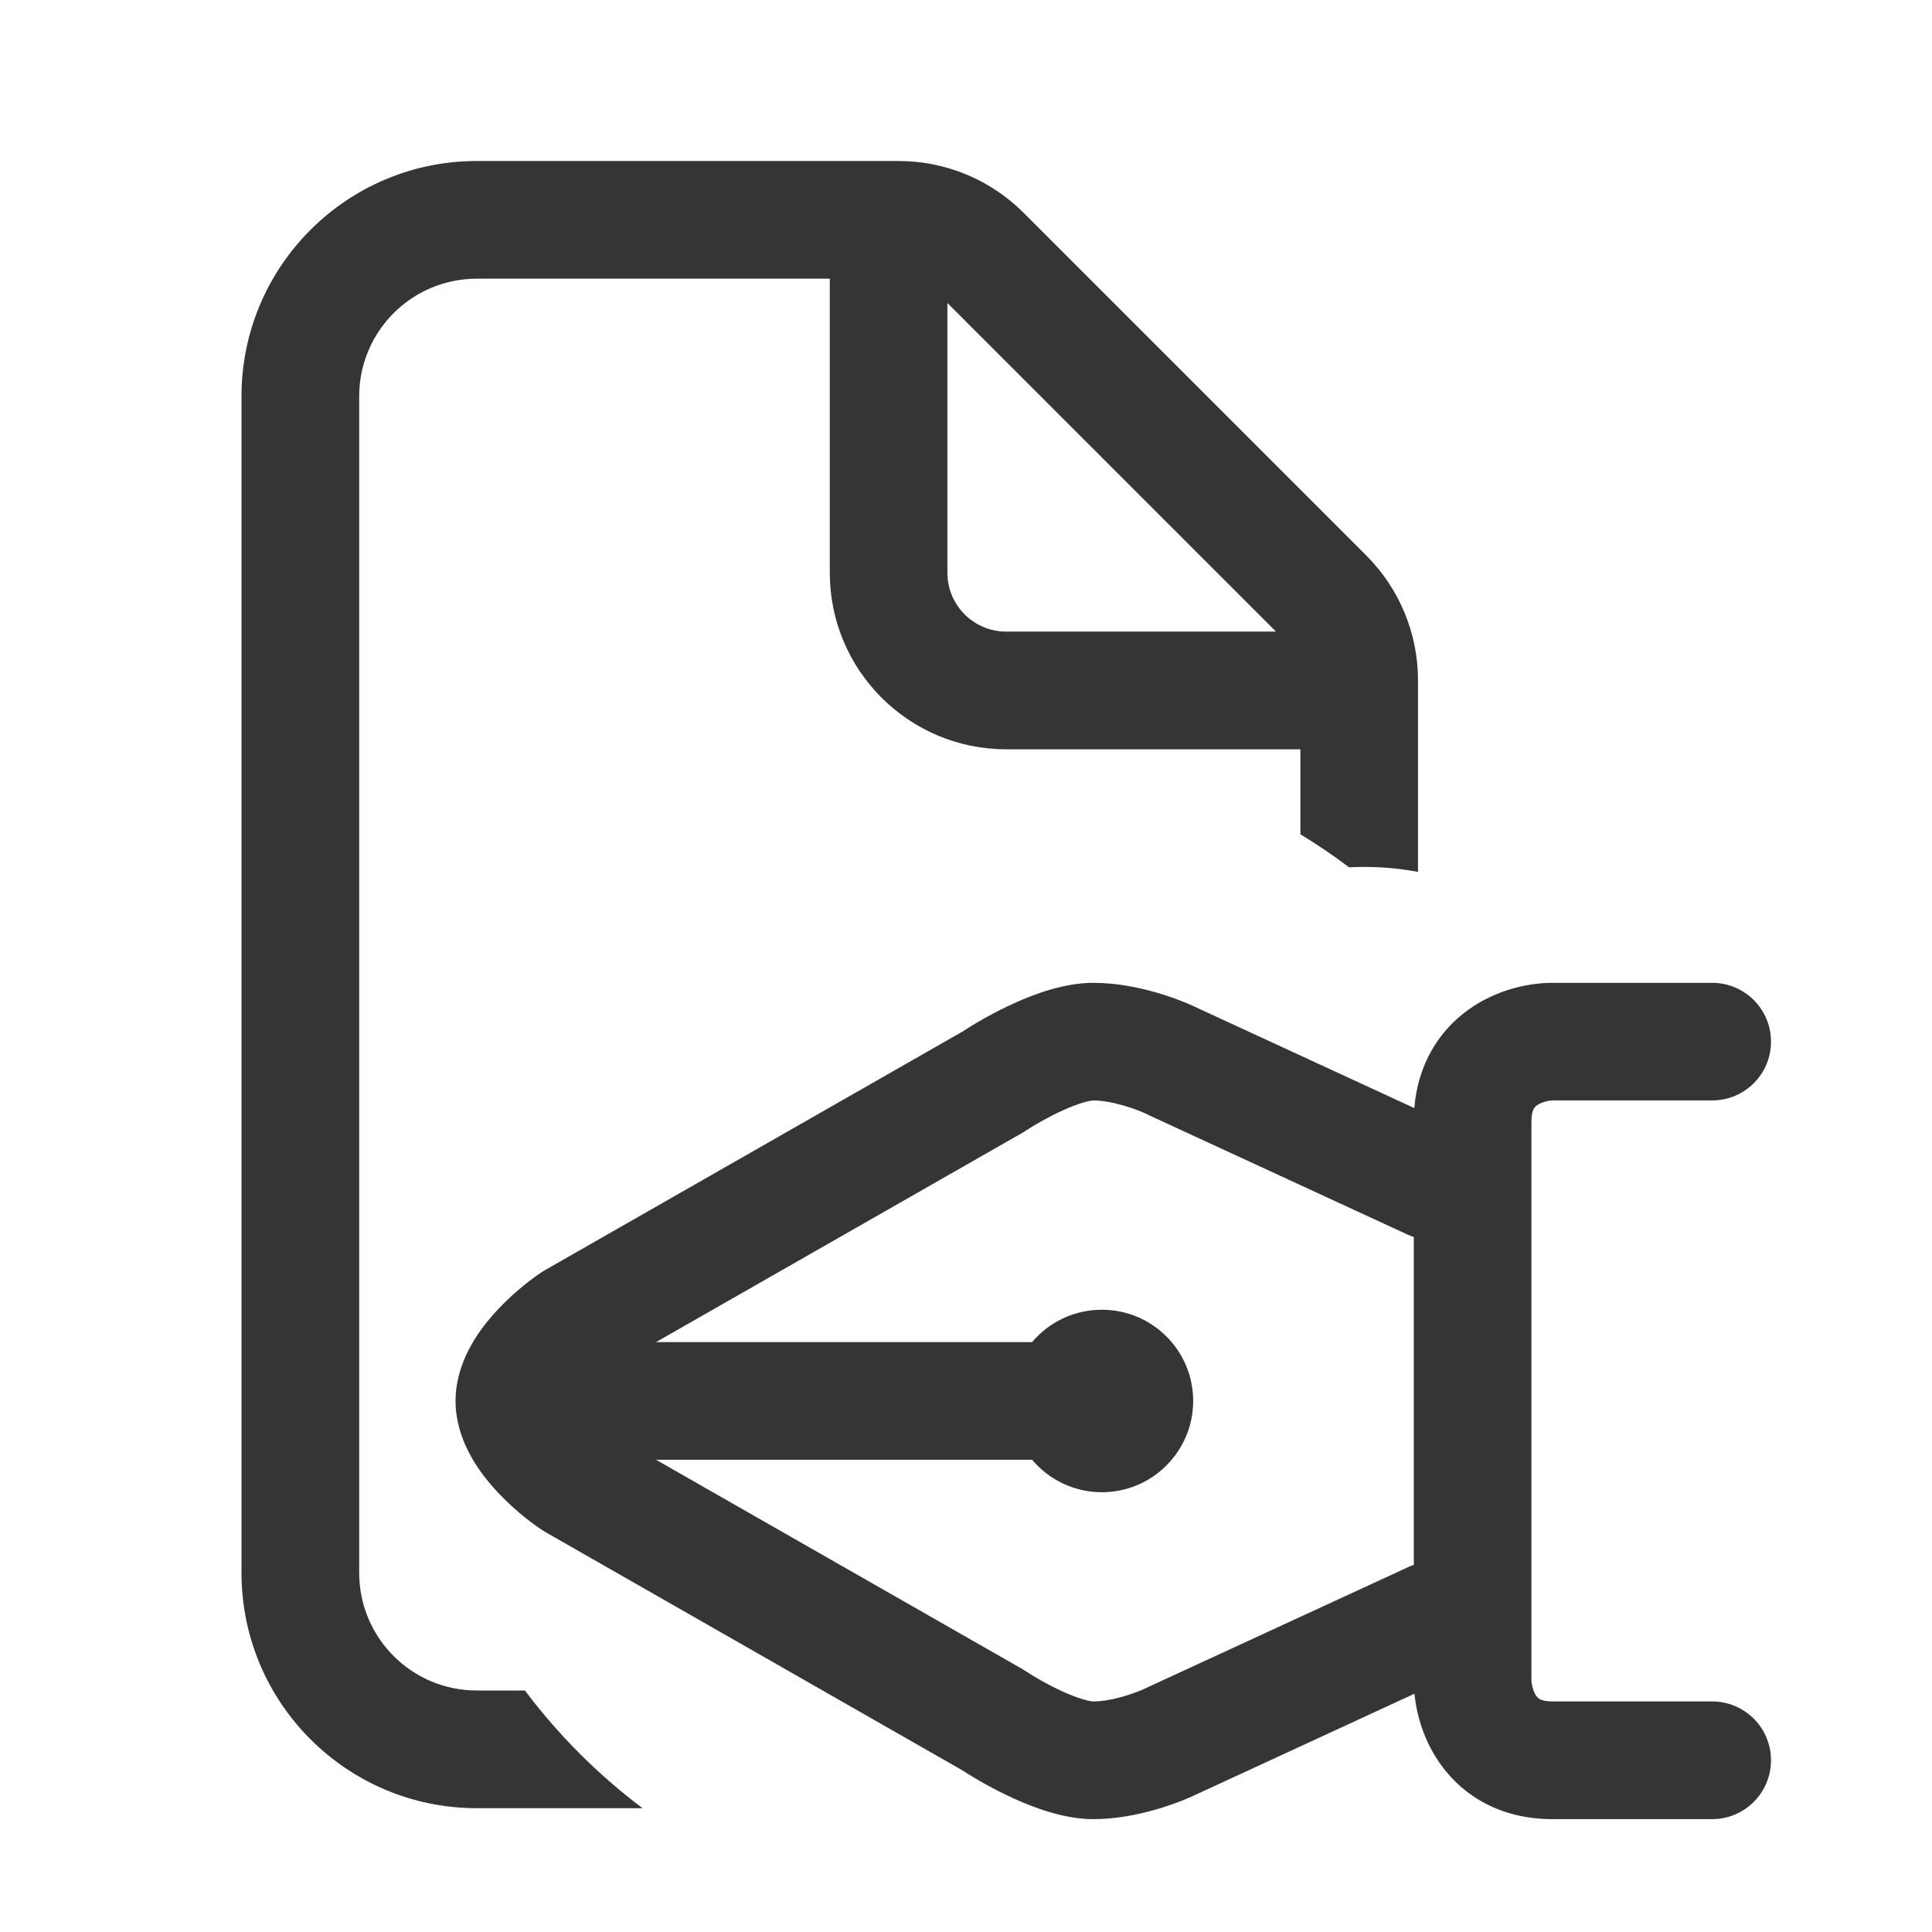
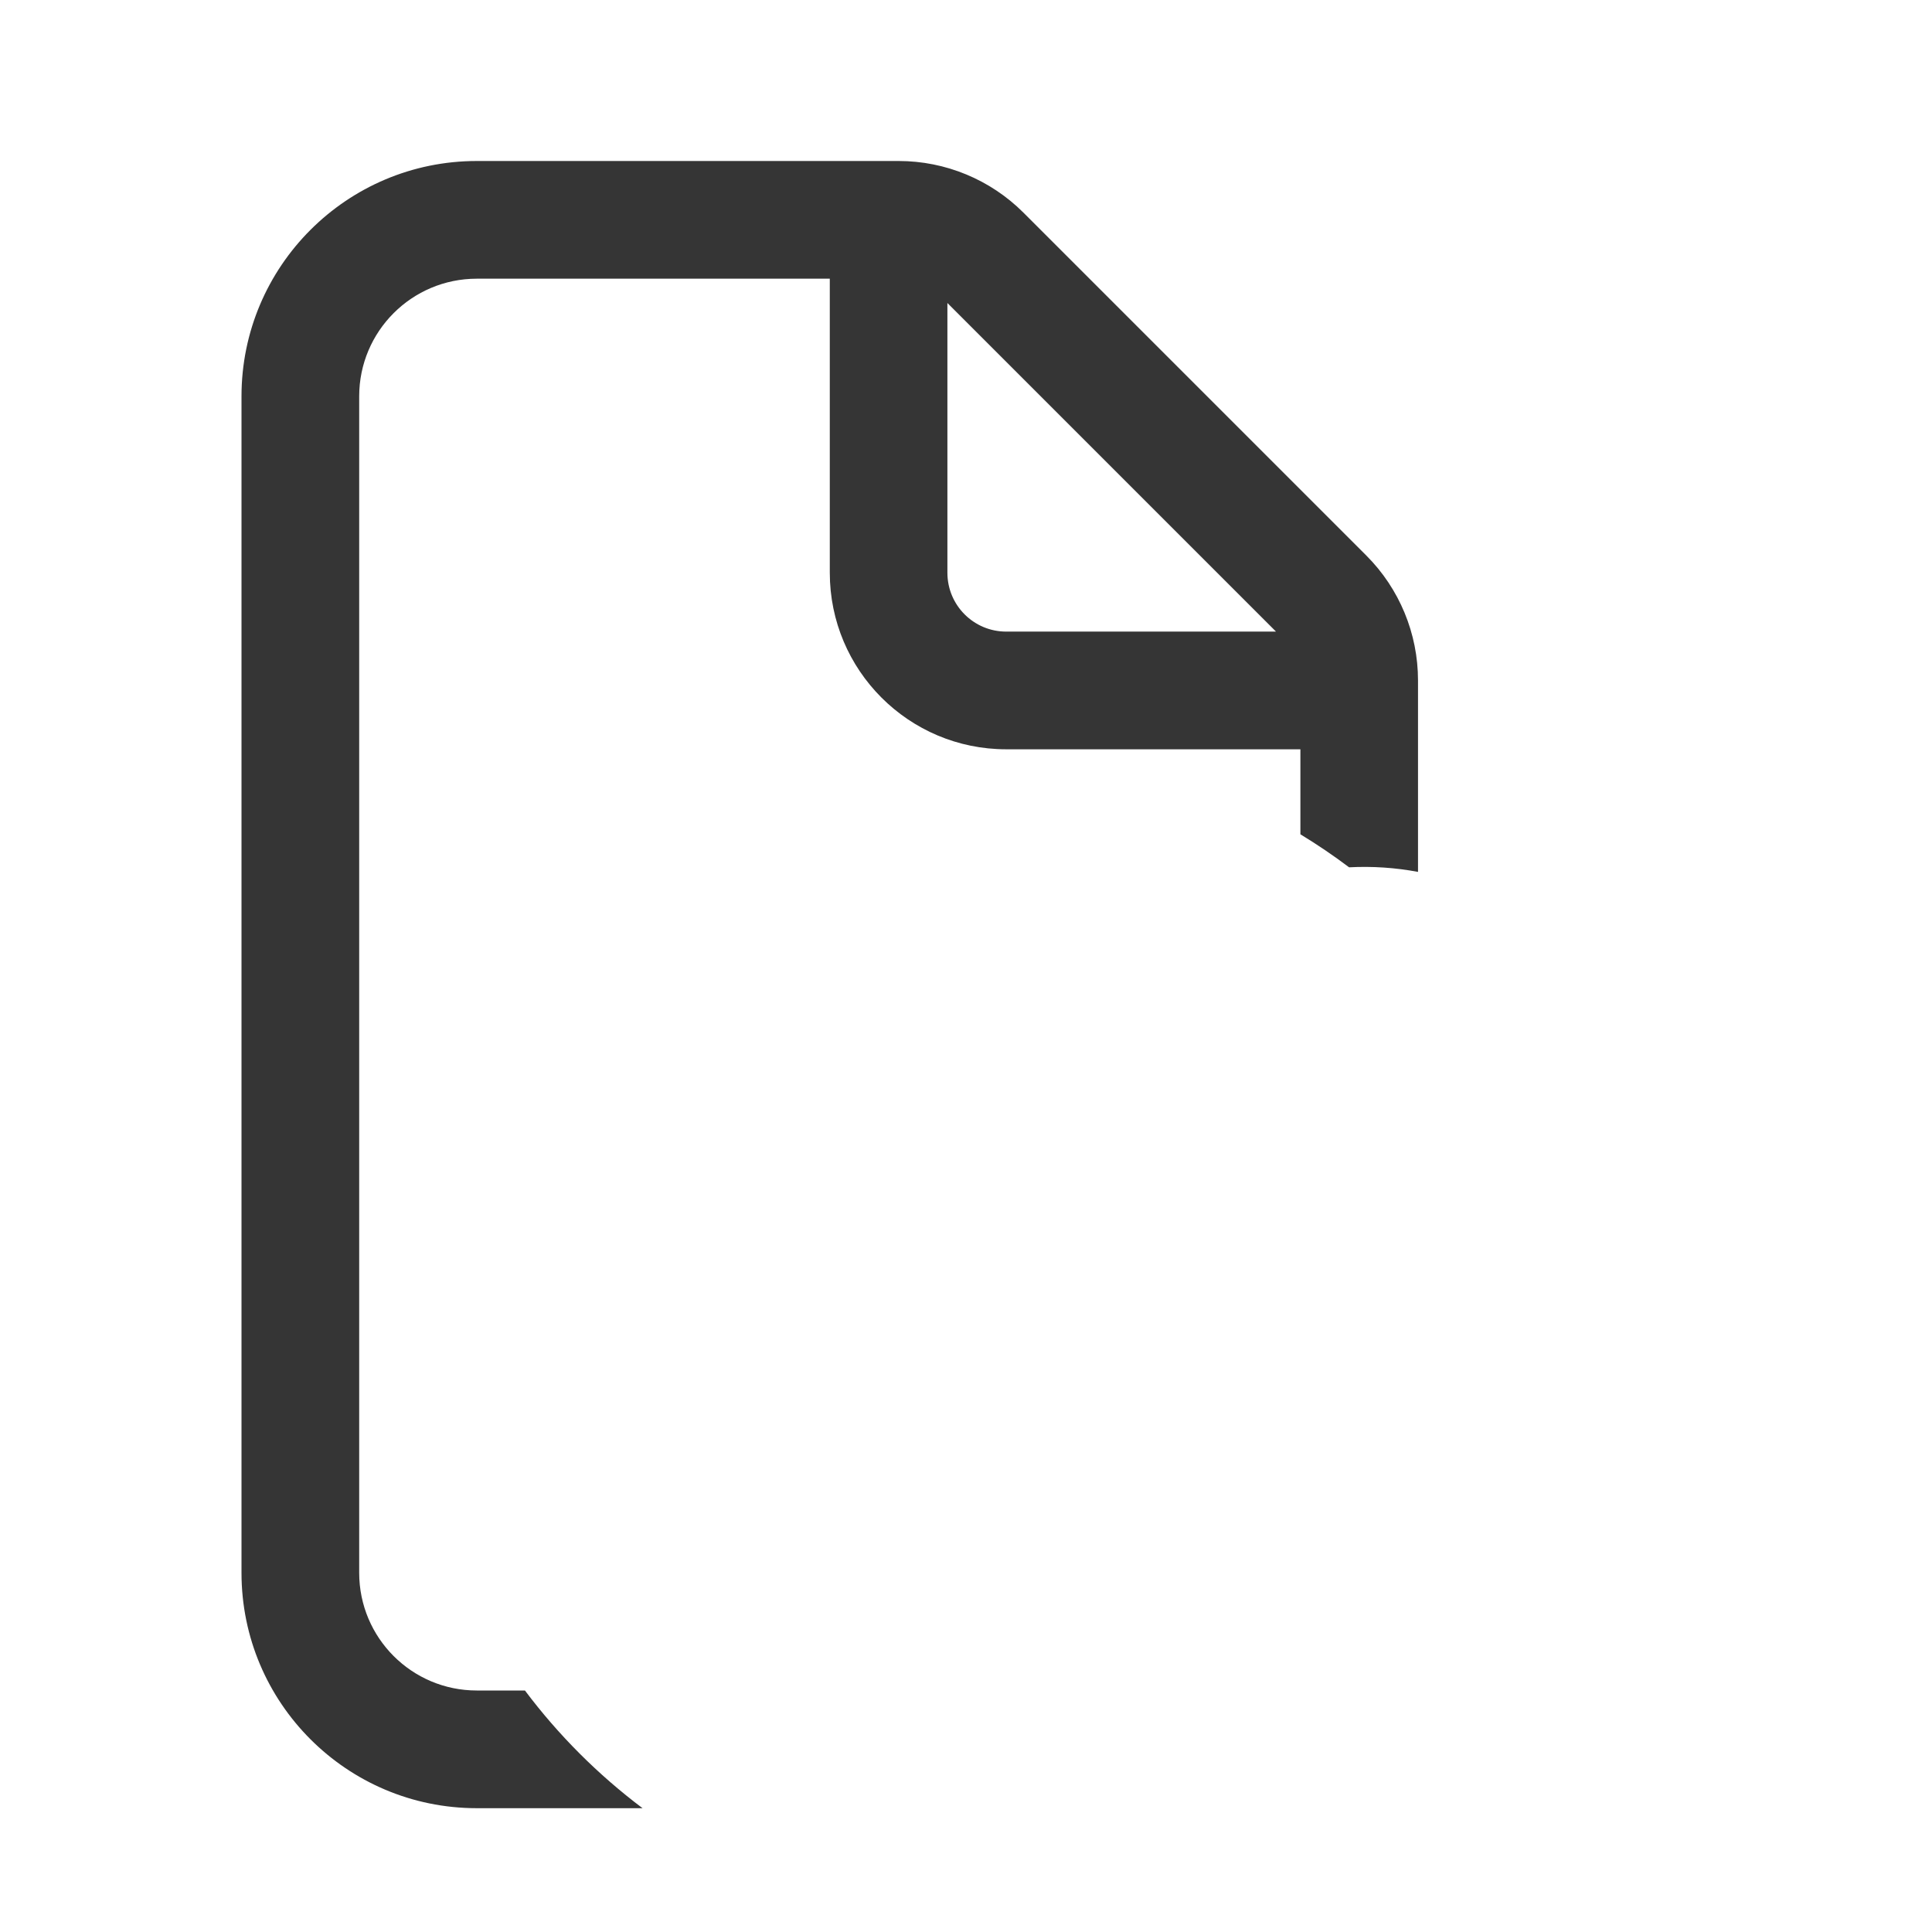
<svg xmlns="http://www.w3.org/2000/svg" width="24" height="24" viewBox="0 0 24 24" fill="none">
  <path fill-rule="evenodd" clip-rule="evenodd" d="M3 4.923C3 3.309 4.309 2 5.923 2H11.164C11.745 2 12.303 2.231 12.714 2.642L16.973 6.901C17.384 7.312 17.615 7.87 17.615 8.452V10.831C17.333 10.778 17.046 10.759 16.759 10.774C16.565 10.628 16.363 10.491 16.154 10.364V9.308H12.5C11.289 9.308 10.308 8.326 10.308 7.115V3.462H5.923C5.116 3.462 4.462 4.116 4.462 4.923V19.538C4.462 20.346 5.116 21 5.923 21H6.521C6.936 21.553 7.429 22.046 7.982 22.462H5.923C4.309 22.462 3 21.153 3 19.538V4.923ZM12.5 7.846H15.851L11.769 3.764V7.115C11.769 7.519 12.096 7.846 12.5 7.846Z" fill="#353535" />
-   <path fill-rule="evenodd" clip-rule="evenodd" d="M21.269 13.67C21.673 13.67 22 13.343 22 12.94C22 12.536 21.673 12.209 21.269 12.209L19.285 12.209C19.003 12.209 18.596 12.287 18.238 12.545C17.879 12.804 17.614 13.214 17.569 13.765L14.889 12.528C14.665 12.418 14.128 12.209 13.582 12.209C13.221 12.209 12.854 12.347 12.606 12.459C12.348 12.575 12.113 12.712 11.959 12.813L6.772 15.777C6.757 15.785 6.743 15.794 6.729 15.803C6.561 15.915 6.324 16.105 6.118 16.34C5.936 16.549 5.659 16.928 5.659 17.403C5.659 17.878 5.936 18.258 6.118 18.466C6.324 18.701 6.561 18.892 6.729 19.003C6.743 19.012 6.757 19.021 6.772 19.03L11.959 21.994C12.113 22.095 12.348 22.231 12.606 22.347C12.854 22.459 13.221 22.598 13.582 22.598C14.128 22.598 14.665 22.388 14.889 22.278L17.571 21.04C17.597 21.304 17.688 21.629 17.899 21.922C18.183 22.317 18.65 22.598 19.285 22.598L19.29 22.598L19.295 22.598L19.299 22.598L19.304 22.598L19.309 22.598L19.313 22.598L19.318 22.598L19.323 22.598L19.327 22.598L19.332 22.598L19.337 22.598L19.341 22.598L19.346 22.598L19.351 22.598L19.355 22.598L19.36 22.598L19.365 22.598L19.369 22.598L19.374 22.598L19.379 22.598L19.383 22.598L19.388 22.598L19.393 22.598L19.397 22.598L19.402 22.598L19.407 22.598L19.411 22.598L19.416 22.598L19.421 22.598L19.425 22.598L19.43 22.598L19.435 22.598L19.439 22.598L19.444 22.598L19.449 22.598L19.453 22.598L19.458 22.598L19.463 22.598L19.468 22.598L19.472 22.598L19.477 22.598L19.482 22.598L19.486 22.598L19.491 22.598L19.496 22.598L19.5 22.598L19.505 22.598L19.51 22.598L19.515 22.598L19.519 22.598L19.524 22.598L19.529 22.598L19.533 22.598L19.538 22.598L19.543 22.598L19.547 22.598L19.552 22.598L19.557 22.598L19.561 22.598L19.566 22.598L19.571 22.598L19.576 22.598L19.58 22.598L19.585 22.598L19.59 22.598L19.594 22.598L19.599 22.598L19.604 22.598L19.608 22.598L19.613 22.598L19.618 22.598L19.622 22.598L19.627 22.598L19.632 22.598L19.637 22.598L19.641 22.598L19.646 22.598L19.651 22.598L19.655 22.598L19.66 22.598L19.665 22.598L19.669 22.598L19.674 22.598L19.679 22.598L19.683 22.598L19.688 22.598L19.693 22.598L19.697 22.598L19.702 22.598L19.707 22.598L19.711 22.598L19.716 22.598L19.721 22.598L19.725 22.598L19.73 22.598L19.735 22.598L19.739 22.598L19.744 22.598L19.749 22.598L19.753 22.598L19.758 22.598L19.763 22.598L19.767 22.598L19.772 22.598L19.777 22.598L19.781 22.598L19.786 22.598L19.791 22.598L19.795 22.598L19.8 22.598L19.805 22.598L19.809 22.598L19.814 22.598L19.819 22.598L19.823 22.598L19.828 22.598L19.833 22.598L19.837 22.598L19.842 22.598L19.847 22.598L19.851 22.598L19.856 22.598L19.86 22.598L19.865 22.598L19.87 22.598L19.874 22.598L19.879 22.598L19.884 22.598L19.888 22.598L19.893 22.598L19.898 22.598L19.902 22.598L19.907 22.598L19.911 22.598L19.916 22.598L19.921 22.598L19.925 22.598L19.93 22.598L19.934 22.598L19.939 22.598L19.944 22.598L19.948 22.598L19.953 22.598L19.957 22.598L19.962 22.598L19.966 22.598L19.971 22.598L19.976 22.598L19.98 22.598L19.985 22.598L19.989 22.598L19.994 22.598L19.999 22.598L20.003 22.598L20.008 22.598L20.012 22.598L20.017 22.598L20.021 22.598L20.026 22.598L20.03 22.598L20.035 22.598L20.04 22.598L20.044 22.598L20.049 22.598L20.053 22.598L20.058 22.598L20.062 22.598L20.067 22.598L20.071 22.598L20.076 22.598L20.08 22.598L20.085 22.598L20.089 22.598L20.094 22.598L20.099 22.598L20.103 22.598L20.108 22.598L20.112 22.598L20.116 22.598L20.121 22.598L20.125 22.598L20.13 22.598L20.134 22.598L20.139 22.598L20.143 22.598L20.148 22.598L20.152 22.598L20.157 22.598L20.161 22.598L20.166 22.598L20.17 22.598L20.175 22.598L20.179 22.598L20.183 22.598L20.188 22.598L20.192 22.598L20.197 22.598L20.201 22.598L20.206 22.598L20.21 22.598L20.215 22.598L20.219 22.598L20.223 22.598L20.228 22.598L20.232 22.598L20.236 22.598L20.241 22.598L20.245 22.598L20.25 22.598L20.254 22.598L20.259 22.598L20.263 22.598L20.267 22.598L20.272 22.598L20.276 22.598L20.28 22.598L20.285 22.598L20.289 22.598L20.293 22.598L20.298 22.598L20.302 22.598L20.306 22.598L20.311 22.598L20.315 22.598L20.319 22.598L20.324 22.598L20.328 22.598L20.332 22.598L20.337 22.598L20.341 22.598L20.345 22.598L20.349 22.598L20.354 22.598L20.358 22.598L20.362 22.598L20.367 22.598L20.371 22.598L20.375 22.598L20.379 22.598L20.384 22.598L20.388 22.598L20.392 22.598L20.396 22.598L20.401 22.598L20.405 22.598L20.409 22.598L20.413 22.598L20.417 22.598L20.422 22.598L20.426 22.598L20.43 22.598L20.434 22.598L20.438 22.598L20.442 22.598L20.447 22.598L20.451 22.598L20.455 22.598L20.459 22.598L20.463 22.598L20.468 22.598L20.472 22.598L20.476 22.598L20.48 22.598L20.484 22.598L20.488 22.598L20.492 22.598L20.496 22.598L20.5 22.598L20.505 22.598L20.509 22.598L20.513 22.598L20.517 22.598L20.521 22.598L20.525 22.598L20.529 22.598L20.533 22.598L20.537 22.598L20.541 22.598L20.545 22.598L20.549 22.598L20.553 22.598L20.557 22.598L20.561 22.598L20.565 22.598L20.569 22.598L20.573 22.598L20.577 22.598L20.581 22.598L20.585 22.598L20.589 22.598L20.593 22.598L20.597 22.598L20.601 22.598L20.605 22.598L20.609 22.598L20.613 22.598L20.617 22.598L20.621 22.598L20.625 22.598L20.629 22.598L20.633 22.598L20.637 22.598L20.64 22.598L20.644 22.598L20.648 22.598L20.652 22.598L20.656 22.598L20.66 22.598L20.663 22.598L20.667 22.598L20.671 22.598L20.675 22.598L20.679 22.598L20.683 22.598L20.686 22.598L20.69 22.598L20.694 22.598L20.698 22.598L20.702 22.598L20.706 22.598L20.709 22.598L20.713 22.598L20.717 22.598L20.721 22.598L20.724 22.598L20.728 22.598L20.732 22.598L20.735 22.598L20.739 22.598L20.743 22.598L20.747 22.598L20.75 22.598L20.754 22.598L20.758 22.598L20.761 22.598L20.765 22.598L20.768 22.598L20.772 22.598L20.776 22.598L20.779 22.598L20.783 22.598L20.787 22.598L20.79 22.598L20.794 22.598L20.797 22.598L20.801 22.598L20.805 22.598L20.808 22.598L20.812 22.598L20.815 22.598L20.819 22.598L20.822 22.598L20.826 22.598L20.829 22.598L20.833 22.598L20.837 22.598L20.84 22.598L20.843 22.598L20.847 22.598L20.85 22.598L20.854 22.598L20.857 22.598L20.861 22.598L20.864 22.598L20.868 22.598L20.871 22.598L20.875 22.598L20.878 22.598L20.881 22.598L20.885 22.598L20.888 22.598L20.892 22.598L20.895 22.598L20.898 22.598L20.902 22.598L20.905 22.598L20.908 22.598L20.912 22.598L20.915 22.598L20.918 22.598L20.922 22.598L20.925 22.598L20.928 22.598L20.931 22.598L20.935 22.598L20.938 22.598L20.941 22.598L20.944 22.598L20.948 22.598L20.951 22.598L20.954 22.598L20.957 22.598L20.96 22.598L20.964 22.598L20.967 22.598L20.97 22.598L20.973 22.598L20.976 22.598L20.979 22.598L20.983 22.598L20.986 22.598L20.989 22.598L20.992 22.598L20.995 22.598L20.998 22.598L21.001 22.598L21.004 22.598L21.007 22.598L21.01 22.598L21.013 22.598L21.016 22.598L21.019 22.598L21.022 22.598L21.025 22.598L21.028 22.598L21.031 22.598L21.034 22.598L21.037 22.598L21.04 22.598L21.043 22.598L21.046 22.598L21.049 22.598L21.052 22.598L21.055 22.598L21.058 22.598L21.061 22.598L21.064 22.598L21.066 22.598L21.069 22.598L21.072 22.598L21.075 22.598L21.078 22.598L21.081 22.598L21.083 22.598L21.086 22.598L21.089 22.598L21.092 22.598L21.095 22.598L21.097 22.598L21.1 22.598L21.103 22.598L21.105 22.598L21.108 22.598L21.111 22.598L21.114 22.598L21.116 22.598L21.119 22.598L21.122 22.598L21.124 22.598L21.127 22.598L21.13 22.598L21.132 22.598L21.135 22.598L21.137 22.598L21.14 22.598L21.142 22.598L21.145 22.598L21.148 22.598L21.15 22.598L21.153 22.598L21.155 22.598L21.158 22.598L21.16 22.598L21.163 22.598L21.165 22.598L21.168 22.598L21.17 22.598L21.173 22.598L21.175 22.598L21.177 22.598L21.18 22.598L21.182 22.598L21.185 22.598L21.187 22.598L21.189 22.598L21.192 22.598L21.194 22.598L21.197 22.598L21.199 22.598L21.201 22.598L21.203 22.598L21.206 22.598L21.208 22.598L21.21 22.598L21.213 22.598L21.215 22.598L21.217 22.598L21.219 22.598L21.221 22.598L21.224 22.598L21.226 22.598L21.228 22.598L21.23 22.598L21.232 22.598L21.235 22.598L21.237 22.598L21.239 22.598L21.241 22.598L21.243 22.598L21.245 22.598L21.247 22.598L21.249 22.598L21.251 22.598L21.253 22.598L21.255 22.598L21.257 22.598L21.259 22.598L21.261 22.598L21.263 22.598L21.265 22.598L21.267 22.598L21.269 22.598C21.673 22.598 22 22.27 22 21.867C22 21.463 21.673 21.136 21.269 21.136L21.267 21.136L21.265 21.136L21.263 21.136L21.261 21.136L21.259 21.136L21.257 21.136L21.255 21.136L21.253 21.136L21.251 21.136L21.249 21.136L21.247 21.136L21.245 21.136L21.243 21.136L21.241 21.136L21.239 21.136L21.237 21.136L21.235 21.136L21.232 21.136L21.23 21.136L21.228 21.136L21.226 21.136L21.224 21.136L21.221 21.136L21.219 21.136L21.217 21.136L21.215 21.136L21.213 21.136L21.21 21.136L21.208 21.136L21.206 21.136L21.203 21.136L21.201 21.136L21.199 21.136L21.197 21.136L21.194 21.136L21.192 21.136L21.189 21.136L21.187 21.136L21.185 21.136L21.182 21.136L21.18 21.136L21.177 21.136L21.175 21.136L21.173 21.136L21.17 21.136L21.168 21.136L21.165 21.136L21.163 21.136L21.16 21.136L21.158 21.136L21.155 21.136L21.153 21.136L21.15 21.136L21.148 21.136L21.145 21.136L21.142 21.136L21.14 21.136L21.137 21.136L21.135 21.136L21.132 21.136L21.13 21.136L21.127 21.136L21.124 21.136L21.122 21.136L21.119 21.136L21.116 21.136L21.114 21.136L21.111 21.136L21.108 21.136L21.105 21.136L21.103 21.136L21.1 21.136L21.097 21.136L21.095 21.136L21.092 21.136L21.089 21.136L21.086 21.136L21.083 21.136L21.081 21.136L21.078 21.136L21.075 21.136L21.072 21.136L21.069 21.136L21.066 21.136L21.064 21.136L21.061 21.136L21.058 21.136L21.055 21.136L21.052 21.136L21.049 21.136L21.046 21.136L21.043 21.136L21.04 21.136L21.037 21.136L21.034 21.136L21.031 21.136L21.028 21.136L21.025 21.136L21.022 21.136L21.019 21.136L21.016 21.136L21.013 21.136L21.01 21.136L21.007 21.136L21.004 21.136L21.001 21.136L20.998 21.136L20.995 21.136L20.992 21.136L20.989 21.136L20.986 21.136L20.983 21.136L20.979 21.136L20.976 21.136L20.973 21.136L20.97 21.136L20.967 21.136L20.964 21.136L20.96 21.136L20.957 21.136L20.954 21.136L20.951 21.136L20.948 21.136L20.944 21.136L20.941 21.136L20.938 21.136L20.935 21.136L20.931 21.136L20.928 21.136L20.925 21.136L20.922 21.136L20.918 21.136L20.915 21.136L20.912 21.136L20.908 21.136L20.905 21.136L20.902 21.136L20.898 21.136L20.895 21.136L20.892 21.136L20.888 21.136L20.885 21.136L20.881 21.136L20.878 21.136L20.875 21.136L20.871 21.136L20.868 21.136L20.864 21.136L20.861 21.136L20.857 21.136L20.854 21.136L20.85 21.136L20.847 21.136L20.843 21.136L20.84 21.136L20.837 21.136L20.833 21.136L20.829 21.136L20.826 21.136L20.822 21.136L20.819 21.136L20.815 21.136L20.812 21.136L20.808 21.136L20.805 21.136L20.801 21.136L20.797 21.136L20.794 21.136L20.79 21.136L20.787 21.136L20.783 21.136L20.779 21.136L20.776 21.136L20.772 21.136L20.768 21.136L20.765 21.136L20.761 21.136L20.758 21.136L20.754 21.136L20.75 21.136L20.747 21.136L20.743 21.136L20.739 21.136L20.735 21.136L20.732 21.136L20.728 21.136L20.724 21.136L20.721 21.136L20.717 21.136L20.713 21.136L20.709 21.136L20.706 21.136L20.702 21.136L20.698 21.136L20.694 21.136L20.69 21.136L20.686 21.136L20.683 21.136L20.679 21.136L20.675 21.136L20.671 21.136L20.667 21.136L20.663 21.136L20.66 21.136L20.656 21.136L20.652 21.136L20.648 21.136L20.644 21.136L20.64 21.136L20.637 21.136L20.633 21.136L20.629 21.136L20.625 21.136L20.621 21.136L20.617 21.136L20.613 21.136L20.609 21.136L20.605 21.136L20.601 21.136L20.597 21.136L20.593 21.136L20.589 21.136L20.585 21.136L20.581 21.136L20.577 21.136L20.573 21.136L20.569 21.136L20.565 21.136L20.561 21.136L20.557 21.136L20.553 21.136L20.549 21.136L20.545 21.136L20.541 21.136L20.537 21.136L20.533 21.136L20.529 21.136L20.525 21.136L20.521 21.136L20.517 21.136L20.513 21.136L20.509 21.136L20.505 21.136L20.5 21.136L20.496 21.136L20.492 21.136L20.488 21.136L20.484 21.136L20.48 21.136L20.476 21.136L20.472 21.136L20.468 21.136L20.463 21.136L20.459 21.136L20.455 21.136L20.451 21.136L20.447 21.136L20.442 21.136L20.438 21.136L20.434 21.136L20.43 21.136L20.426 21.136L20.422 21.136L20.417 21.136L20.413 21.136L20.409 21.136L20.405 21.136L20.401 21.136L20.396 21.136L20.392 21.136L20.388 21.136L20.384 21.136L20.379 21.136L20.375 21.136L20.371 21.136L20.367 21.136L20.362 21.136L20.358 21.136L20.354 21.136L20.349 21.136L20.345 21.136L20.341 21.136L20.337 21.136L20.332 21.136L20.328 21.136L20.324 21.136L20.319 21.136L20.315 21.136L20.311 21.136L20.306 21.136L20.302 21.136L20.298 21.136L20.293 21.136L20.289 21.136L20.285 21.136L20.28 21.136L20.276 21.136L20.272 21.136L20.267 21.136L20.263 21.136L20.259 21.136L20.254 21.136L20.25 21.136L20.245 21.136L20.241 21.136L20.236 21.136L20.232 21.136L20.228 21.136L20.223 21.136L20.219 21.136L20.215 21.136L20.21 21.136L20.206 21.136L20.201 21.136L20.197 21.136L20.192 21.136L20.188 21.136L20.183 21.136L20.179 21.136L20.175 21.136L20.17 21.136L20.166 21.136L20.161 21.136L20.157 21.136L20.152 21.136L20.148 21.136L20.143 21.136L20.139 21.136L20.134 21.136L20.13 21.136L20.125 21.136L20.121 21.136L20.116 21.136L20.112 21.136L20.108 21.136L20.103 21.136L20.099 21.136L20.094 21.136L20.089 21.136L20.085 21.136L20.08 21.136L20.076 21.136L20.071 21.136L20.067 21.136L20.062 21.136L20.058 21.136L20.053 21.136L20.049 21.136L20.044 21.136L20.04 21.136L20.035 21.136L20.03 21.136L20.026 21.136L20.021 21.136L20.017 21.136L20.012 21.136L20.008 21.136L20.003 21.136L19.999 21.136L19.994 21.136L19.989 21.136L19.985 21.136L19.98 21.136L19.976 21.136L19.971 21.136L19.966 21.136L19.962 21.136L19.957 21.136L19.953 21.136L19.948 21.136L19.944 21.136L19.939 21.136L19.934 21.136L19.93 21.136L19.925 21.136L19.921 21.136L19.916 21.136L19.911 21.136L19.907 21.136L19.902 21.136L19.898 21.136L19.893 21.136L19.888 21.136L19.884 21.136L19.879 21.136L19.874 21.136L19.87 21.136L19.865 21.136L19.86 21.136L19.856 21.136L19.851 21.136L19.847 21.136L19.842 21.136L19.837 21.136L19.833 21.136L19.828 21.136L19.823 21.136L19.819 21.136L19.814 21.136L19.809 21.136L19.805 21.136L19.8 21.136L19.795 21.136L19.791 21.136L19.786 21.136L19.781 21.136L19.777 21.136L19.772 21.136L19.767 21.136L19.763 21.136L19.758 21.136L19.753 21.136L19.749 21.136L19.744 21.136L19.739 21.136L19.735 21.136L19.73 21.136L19.725 21.136L19.721 21.136L19.716 21.136L19.711 21.136L19.707 21.136L19.702 21.136L19.697 21.136L19.693 21.136L19.688 21.136L19.683 21.136L19.679 21.136L19.674 21.136L19.669 21.136L19.665 21.136L19.66 21.136L19.655 21.136L19.651 21.136L19.646 21.136L19.641 21.136L19.637 21.136L19.632 21.136L19.627 21.136L19.622 21.136L19.618 21.136L19.613 21.136L19.608 21.136L19.604 21.136L19.599 21.136L19.594 21.136L19.59 21.136L19.585 21.136L19.58 21.136L19.576 21.136L19.571 21.136L19.566 21.136L19.561 21.136L19.557 21.136L19.552 21.136L19.547 21.136L19.543 21.136L19.538 21.136L19.533 21.136L19.529 21.136L19.524 21.136L19.519 21.136L19.515 21.136L19.51 21.136L19.505 21.136L19.5 21.136L19.496 21.136L19.491 21.136L19.486 21.136L19.482 21.136L19.477 21.136L19.472 21.136L19.468 21.136L19.463 21.136L19.458 21.136L19.453 21.136L19.449 21.136L19.444 21.136L19.439 21.136L19.435 21.136L19.43 21.136L19.425 21.136L19.421 21.136L19.416 21.136L19.411 21.136L19.407 21.136L19.402 21.136L19.397 21.136L19.393 21.136L19.388 21.136L19.383 21.136L19.379 21.136L19.374 21.136L19.369 21.136L19.365 21.136L19.36 21.136L19.355 21.136L19.351 21.136L19.346 21.136L19.341 21.136L19.337 21.136L19.332 21.136L19.327 21.136L19.323 21.136L19.318 21.136L19.313 21.136L19.309 21.136L19.304 21.136L19.299 21.136L19.295 21.136L19.29 21.136L19.285 21.136C19.191 21.136 19.147 21.117 19.131 21.109C19.114 21.1 19.1 21.088 19.085 21.068C19.068 21.045 19.052 21.011 19.04 20.969C19.027 20.925 19.024 20.89 19.024 20.875L19.024 20.863L19.024 20.852L19.024 20.84L19.024 20.828L19.024 20.816L19.024 20.804L19.024 20.792L19.024 20.78L19.024 20.768L19.024 20.756L19.024 20.744L19.024 20.732L19.024 20.72L19.024 20.707L19.024 20.695L19.024 20.683L19.024 20.67L19.024 20.658L19.024 20.645L19.024 20.633L19.024 20.62L19.024 20.608L19.024 20.595L19.024 20.582L19.024 20.569L19.024 20.557L19.024 20.544L19.024 20.531L19.024 20.518L19.024 20.505L19.024 20.492L19.024 20.479L19.024 20.466L19.024 20.453L19.024 20.439L19.024 20.426L19.024 20.413L19.024 20.399L19.024 20.386L19.024 20.373L19.024 20.359L19.024 20.346L19.024 20.332L19.024 20.319L19.024 20.305L19.024 20.291L19.024 20.278L19.024 20.264L19.024 20.25L19.024 20.236L19.024 20.223L19.024 20.209L19.024 20.195L19.024 20.181L19.024 20.167L19.024 20.153L19.024 20.139L19.024 20.125L19.024 20.111L19.024 20.097L19.024 20.082L19.024 20.068L19.024 20.054L19.024 20.04L19.024 20.025L19.024 20.011L19.024 19.997L19.024 19.982L19.024 19.968L19.024 19.953L19.024 19.939L19.024 19.924L19.024 19.909L19.024 19.895L19.024 19.88L19.024 19.866L19.024 19.851L19.024 19.836L19.024 19.821L19.024 19.806L19.024 19.792L19.024 19.777L19.024 19.762L19.024 19.747L19.024 19.732L19.024 19.717L19.024 19.702L19.024 19.687L19.024 19.672L19.024 19.657L19.024 19.642L19.024 19.626L19.024 19.611L19.024 19.596L19.024 19.581L19.024 19.566L19.024 19.55L19.024 19.535L19.024 19.52L19.024 19.504L19.024 19.489L19.024 19.473L19.024 19.458L19.024 19.442L19.024 19.427L19.024 19.412L19.024 19.396L19.024 19.38L19.024 19.365L19.024 19.349L19.024 19.334L19.024 19.318L19.024 19.302L19.024 19.287L19.024 19.271L19.024 19.255L19.024 19.239L19.024 19.224L19.024 19.208L19.024 19.192L19.024 19.176L19.024 19.16L19.024 19.144L19.024 19.128L19.024 19.113L19.024 19.097L19.024 19.081L19.024 19.065L19.024 19.049L19.024 19.033L19.024 19.017L19.024 19.001L19.024 18.985L19.024 18.968L19.024 18.952L19.024 18.936L19.024 18.92L19.024 18.904L19.024 18.888L19.024 18.872L19.024 18.855L19.024 18.839L19.024 18.823L19.024 18.807L19.024 18.791L19.024 18.774L19.024 18.758L19.024 18.742L19.024 18.725L19.024 18.709L19.024 18.693L19.024 18.677L19.024 18.66L19.024 18.644L19.024 18.627L19.024 18.611L19.024 18.595L19.024 18.578L19.024 18.562L19.024 18.545L19.024 18.529L19.024 18.512L19.024 18.496L19.024 18.48L19.024 18.463L19.024 18.447L19.024 18.43L19.024 18.413L19.024 18.397L19.024 18.381L19.024 18.364L19.024 18.347L19.024 18.331L19.024 18.314L19.024 18.298L19.024 18.281L19.024 18.265L19.024 18.248L19.024 18.231L19.024 18.215L19.024 18.198L19.024 18.182L19.024 18.165L19.024 18.148L19.024 18.132L19.024 18.115L19.024 18.099L19.024 18.082L19.024 18.065L19.024 18.049L19.024 18.032L19.024 18.015L19.024 17.999L19.024 17.982L19.024 17.965L19.024 17.949L19.024 17.932L19.024 17.916L19.024 17.899L19.024 17.882L19.024 17.866L19.024 17.849L19.024 17.832L19.024 17.816L19.024 17.799L19.024 17.782L19.024 17.766L19.024 17.749L19.024 17.733L19.024 17.716L19.024 17.699L19.024 17.683L19.024 17.666L19.024 17.649L19.024 17.633L19.024 17.616L19.024 17.599L19.024 17.583L19.024 17.566L19.024 17.55L19.024 17.533L19.024 17.516L19.024 17.5L19.024 17.483L19.024 17.467L19.024 17.45L19.024 17.433L19.024 17.417L19.024 17.4L19.024 17.384L19.024 17.367L19.024 17.351L19.024 17.334L19.024 17.318L19.024 17.301L19.024 17.285L19.024 17.268L19.024 17.252L19.024 17.235L19.024 17.219L19.024 17.202L19.024 17.186L19.024 17.169L19.024 17.153L19.024 17.137L19.024 17.12L19.024 17.104L19.024 17.087L19.024 17.071L19.024 17.055L19.024 17.038L19.024 17.022L19.024 17.006L19.024 16.989L19.024 16.973L19.024 16.957L19.024 16.941L19.024 16.924L19.024 16.908L19.024 16.892L19.024 16.876L19.024 16.86L19.024 16.843L19.024 16.827L19.024 16.811L19.024 16.795L19.024 16.779L19.024 16.763L19.024 16.747L19.024 16.73L19.024 16.714L19.024 16.698L19.024 16.682L19.024 16.666L19.024 16.65L19.024 16.634L19.024 16.619L19.024 16.603L19.024 16.587L19.024 16.571L19.024 16.555L19.024 16.539L19.024 16.523L19.024 16.507L19.024 16.492L19.024 16.476L19.024 16.46L19.024 16.444L19.024 16.429L19.024 16.413L19.024 16.397L19.024 16.382L19.024 16.366L19.024 16.351L19.024 16.335L19.024 16.319L19.024 16.304L19.024 16.288L19.024 16.273L19.024 16.258L19.024 16.242L19.024 16.227L19.024 16.211L19.024 16.196L19.024 16.181L19.024 16.165L19.024 16.15L19.024 16.135L19.024 16.12L19.024 16.104L19.024 16.089L19.024 16.074L19.024 16.059L19.024 16.044L19.024 16.029L19.024 16.014L19.024 15.999L19.024 15.984L19.024 15.969L19.024 15.954L19.024 15.939L19.024 15.924L19.024 15.909L19.024 15.895L19.024 15.88L19.024 15.865L19.024 15.851L19.024 15.836L19.024 15.821L19.024 15.807L19.024 15.792L19.024 15.777L19.024 15.763L19.024 15.749L19.024 15.734L19.024 15.72L19.024 15.705L19.024 15.691L19.024 15.677L19.024 15.662L19.024 15.648L19.024 15.634L19.024 15.62L19.024 15.606L19.024 15.592L19.024 15.578L19.024 15.563L19.024 15.55L19.024 15.536L19.024 15.522L19.024 15.508L19.024 15.494L19.024 15.48L19.024 15.466L19.024 15.453L19.024 15.439L19.024 15.425L19.024 15.412L19.024 15.398L19.024 15.385L19.024 15.371L19.024 15.358L19.024 15.344L19.024 15.331L19.024 15.318L19.024 15.304L19.024 15.291L19.024 15.278L19.024 15.265L19.024 15.252L19.024 15.238L19.024 15.225L19.024 15.212L19.024 15.199L19.024 15.186L19.024 15.174L19.024 15.161L19.024 15.148L19.024 15.135L19.024 15.123L19.024 15.11L19.024 15.097L19.024 15.085L19.024 15.072L19.024 15.06L19.024 15.047L19.024 15.035L19.024 15.023L19.024 15.01L19.024 14.998L19.024 14.986L19.024 14.974L19.024 14.962L19.024 14.95L19.024 14.938L19.024 14.926L19.024 14.914L19.024 14.902L19.024 14.89L19.024 14.878L19.024 14.867L19.024 14.855L19.024 14.843L19.024 14.832L19.024 14.82L19.024 14.809L19.024 14.797L19.024 14.786L19.024 14.775L19.024 14.763L19.024 14.752L19.024 14.741L19.024 14.73L19.024 14.719L19.024 14.708L19.024 14.697L19.024 14.686L19.024 14.675L19.024 14.664L19.024 14.654L19.024 14.643L19.024 14.632L19.024 14.622L19.024 14.611L19.024 14.601L19.024 14.591L19.024 14.58L19.024 14.57L19.024 14.56L19.024 14.549L19.024 14.539L19.024 14.529L19.024 14.519L19.024 14.509L19.024 14.499L19.024 14.49L19.024 14.48L19.024 14.47L19.024 14.46L19.024 14.451L19.024 14.441L19.024 14.432L19.024 14.422L19.024 14.413L19.024 14.404L19.024 14.395L19.024 14.385L19.024 14.376L19.024 14.367L19.024 14.358L19.024 14.349L19.024 14.34L19.024 14.332L19.024 14.323L19.024 14.314L19.024 14.306L19.024 14.297L19.024 14.289L19.024 14.28L19.024 14.272L19.024 14.264L19.024 14.255L19.024 14.247L19.024 14.239L19.024 14.231L19.024 14.223L19.024 14.215L19.024 14.207L19.024 14.2L19.024 14.192L19.024 14.184L19.024 14.177L19.024 14.169L19.024 14.162L19.024 14.154L19.024 14.147L19.024 14.14L19.024 14.133L19.024 14.125L19.024 14.118L19.024 14.111L19.024 14.105L19.024 14.098L19.024 14.091L19.024 14.084L19.024 14.078L19.024 14.071L19.024 14.065L19.024 14.058L19.024 14.052L19.024 14.046L19.024 14.04L19.024 14.033L19.024 14.027L19.024 14.021L19.024 14.016L19.024 14.01L19.024 14.004L19.024 13.998L19.024 13.993L19.024 13.987L19.024 13.982L19.024 13.976L19.024 13.971L19.024 13.966L19.024 13.961L19.024 13.956L19.024 13.951L19.024 13.946L19.024 13.941L19.024 13.936L19.024 13.931C19.024 13.837 19.043 13.793 19.051 13.777C19.06 13.76 19.072 13.746 19.092 13.731C19.116 13.714 19.149 13.698 19.192 13.686C19.235 13.673 19.271 13.67 19.285 13.67L21.269 13.67ZM17.491 15.339C17.515 15.35 17.539 15.359 17.563 15.367L17.563 15.371L17.563 15.385L17.563 15.398L17.563 15.412L17.563 15.425L17.563 15.439L17.563 15.453L17.563 15.466L17.563 15.48L17.563 15.494L17.563 15.508L17.563 15.522L17.563 15.536L17.563 15.55L17.563 15.563L17.563 15.578L17.563 15.592L17.563 15.606L17.563 15.62L17.563 15.634L17.563 15.648L17.563 15.662L17.563 15.677L17.563 15.691L17.563 15.705L17.563 15.72L17.563 15.734L17.563 15.749L17.563 15.763L17.563 15.777L17.563 15.792L17.563 15.807L17.563 15.821L17.563 15.836L17.563 15.851L17.563 15.865L17.563 15.88L17.563 15.895L17.563 15.909L17.563 15.924L17.563 15.939L17.563 15.954L17.563 15.969L17.563 15.984L17.563 15.999L17.563 16.014L17.563 16.029L17.563 16.044L17.563 16.059L17.563 16.074L17.563 16.089L17.563 16.104L17.563 16.12L17.563 16.135L17.563 16.15L17.563 16.165L17.563 16.181L17.563 16.196L17.563 16.211L17.563 16.227L17.563 16.242L17.563 16.258L17.563 16.273L17.563 16.288L17.563 16.304L17.563 16.319L17.563 16.335L17.563 16.351L17.563 16.366L17.563 16.382L17.563 16.397L17.563 16.413L17.563 16.429L17.563 16.444L17.563 16.46L17.563 16.476L17.563 16.492L17.563 16.507L17.563 16.523L17.563 16.539L17.563 16.555L17.563 16.571L17.563 16.587L17.563 16.603L17.563 16.619L17.563 16.634L17.563 16.65L17.563 16.666L17.563 16.682L17.563 16.698L17.563 16.714L17.563 16.73L17.563 16.747L17.563 16.763L17.563 16.779L17.563 16.795L17.563 16.811L17.563 16.827L17.563 16.843L17.563 16.86L17.563 16.876L17.563 16.892L17.563 16.908L17.563 16.924L17.563 16.941L17.563 16.957L17.563 16.973L17.563 16.989L17.563 17.006L17.563 17.022L17.563 17.038L17.563 17.055L17.563 17.071L17.563 17.087L17.563 17.104L17.563 17.12L17.563 17.137L17.563 17.153L17.563 17.169L17.563 17.186L17.563 17.202L17.563 17.219L17.563 17.235L17.563 17.252L17.563 17.268L17.563 17.285L17.563 17.301L17.563 17.318L17.563 17.334L17.563 17.351L17.563 17.367L17.563 17.384L17.563 17.4L17.563 17.417L17.563 17.433L17.563 17.45L17.563 17.467L17.563 17.483L17.563 17.5L17.563 17.516L17.563 17.533L17.563 17.55L17.563 17.566L17.563 17.583L17.563 17.599L17.563 17.616L17.563 17.633L17.563 17.649L17.563 17.666L17.563 17.683L17.563 17.699L17.563 17.716L17.563 17.733L17.563 17.749L17.563 17.766L17.563 17.782L17.563 17.799L17.563 17.816L17.563 17.832L17.563 17.849L17.563 17.866L17.563 17.882L17.563 17.899L17.563 17.916L17.563 17.932L17.563 17.949L17.563 17.965L17.563 17.982L17.563 17.999L17.563 18.015L17.563 18.032L17.563 18.049L17.563 18.065L17.563 18.082L17.563 18.099L17.563 18.115L17.563 18.132L17.563 18.148L17.563 18.165L17.563 18.182L17.563 18.198L17.563 18.215L17.563 18.231L17.563 18.248L17.563 18.265L17.563 18.281L17.563 18.298L17.563 18.314L17.563 18.331L17.563 18.347L17.563 18.364L17.563 18.381L17.563 18.397L17.563 18.413L17.563 18.43L17.563 18.447L17.563 18.463L17.563 18.48L17.563 18.496L17.563 18.512L17.563 18.529L17.563 18.545L17.563 18.562L17.563 18.578L17.563 18.595L17.563 18.611L17.563 18.627L17.563 18.644L17.563 18.66L17.563 18.677L17.563 18.693L17.563 18.709L17.563 18.725L17.563 18.742L17.563 18.758L17.563 18.774L17.563 18.791L17.563 18.807L17.563 18.823L17.563 18.839L17.563 18.855L17.563 18.872L17.563 18.888L17.563 18.904L17.563 18.92L17.563 18.936L17.563 18.952L17.563 18.968L17.563 18.985L17.563 19.001L17.563 19.017L17.563 19.033L17.563 19.049L17.563 19.065L17.563 19.081L17.563 19.097L17.563 19.113L17.563 19.128L17.563 19.144L17.563 19.16L17.563 19.176L17.563 19.192L17.563 19.208L17.563 19.224L17.563 19.239L17.563 19.255L17.563 19.271L17.563 19.287L17.563 19.302L17.563 19.318L17.563 19.334L17.563 19.349L17.563 19.365L17.563 19.38L17.563 19.396L17.563 19.412L17.563 19.427L17.563 19.439C17.539 19.447 17.515 19.457 17.491 19.468L14.267 20.955C14.261 20.959 14.254 20.962 14.247 20.965C14.206 20.986 14.098 21.032 13.96 21.072C13.821 21.113 13.687 21.136 13.582 21.136C13.582 21.136 13.579 21.136 13.573 21.136C13.568 21.135 13.559 21.134 13.548 21.132C13.525 21.128 13.496 21.122 13.46 21.111C13.386 21.09 13.299 21.057 13.206 21.015C13.018 20.93 12.842 20.826 12.747 20.763C12.733 20.754 12.719 20.745 12.704 20.736L8.15 18.134L12.821 18.134C13.029 18.38 13.34 18.537 13.688 18.537C14.314 18.537 14.822 18.029 14.822 17.403C14.822 16.777 14.314 16.27 13.688 16.27C13.34 16.27 13.029 16.426 12.821 16.672L8.15 16.672L12.704 14.07C12.719 14.062 12.733 14.053 12.747 14.043C12.842 13.98 13.018 13.877 13.206 13.792C13.299 13.75 13.386 13.717 13.46 13.695C13.496 13.685 13.525 13.678 13.548 13.674C13.559 13.672 13.568 13.671 13.573 13.671C13.579 13.67 13.582 13.67 13.582 13.67C13.687 13.67 13.821 13.694 13.96 13.734C14.098 13.774 14.206 13.82 14.247 13.841C14.254 13.845 14.261 13.848 14.267 13.851L17.491 15.339Z" fill="#353535" />
</svg>